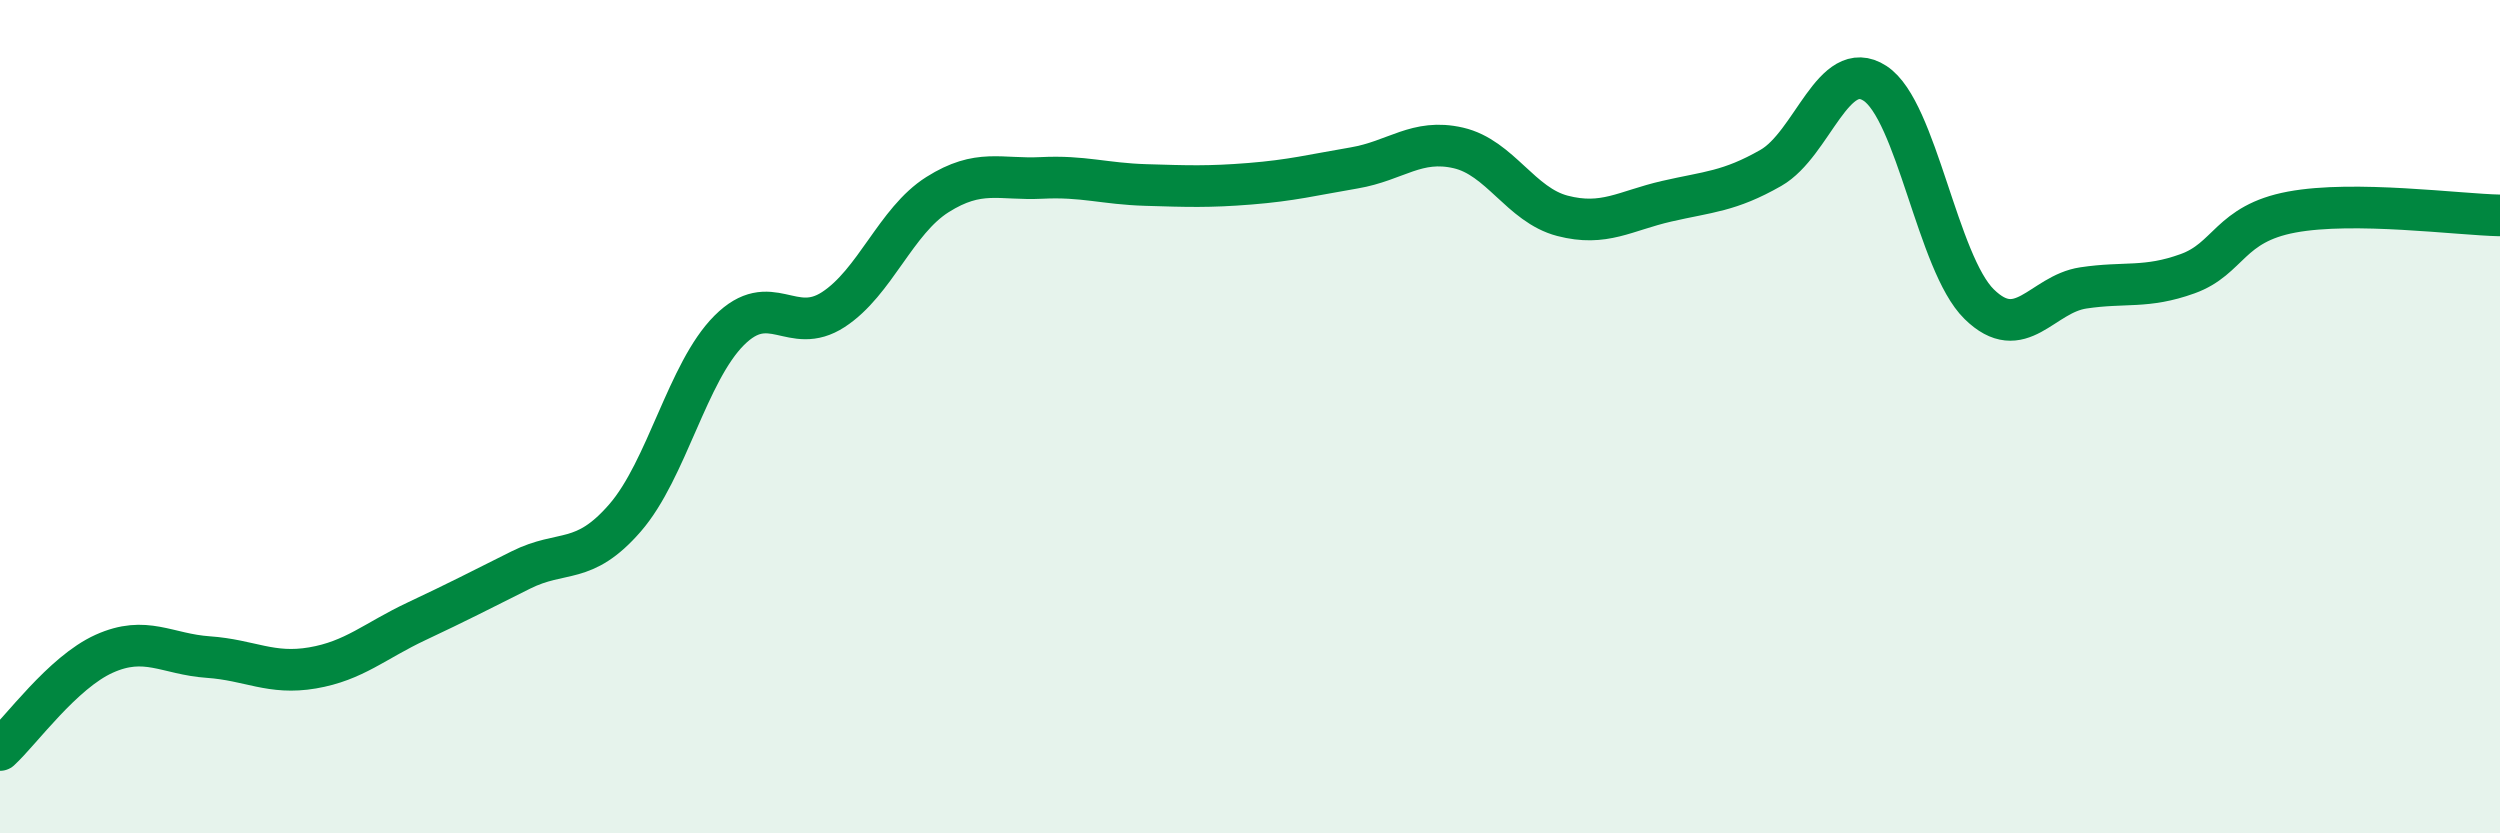
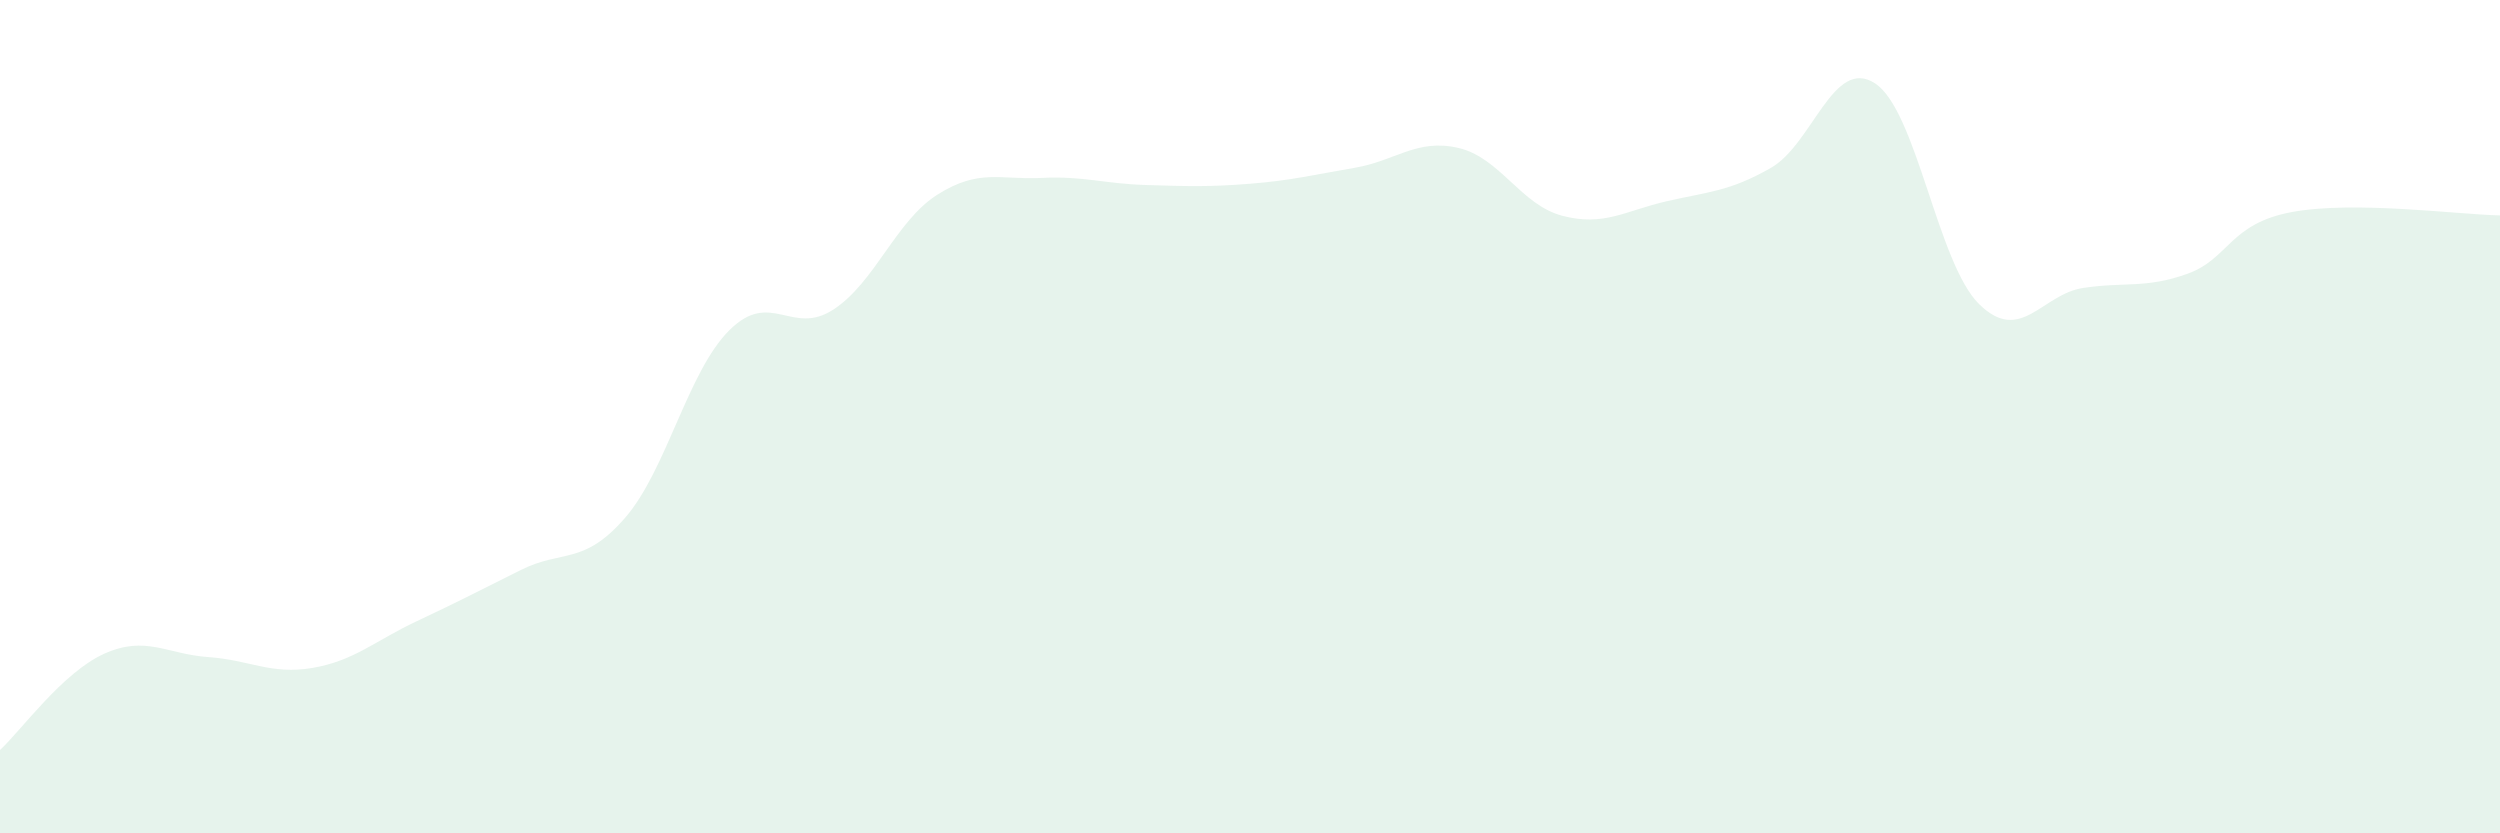
<svg xmlns="http://www.w3.org/2000/svg" width="60" height="20" viewBox="0 0 60 20">
  <path d="M 0,18 C 0.5,17.54 1.5,16.14 2.5,15.69 C 3.5,15.24 4,15.7 5,15.77 C 6,15.84 6.5,16.2 7.5,16.03 C 8.5,15.86 9,15.38 10,14.91 C 11,14.44 11.5,14.18 12.5,13.68 C 13.5,13.18 14,13.58 15,12.43 C 16,11.28 16.5,8.93 17.5,7.93 C 18.5,6.93 19,8.08 20,7.43 C 21,6.78 21.5,5.3 22.5,4.67 C 23.5,4.04 24,4.32 25,4.27 C 26,4.22 26.5,4.41 27.5,4.44 C 28.5,4.47 29,4.49 30,4.41 C 31,4.33 31.5,4.2 32.5,4.03 C 33.5,3.86 34,3.32 35,3.55 C 36,3.78 36.5,4.92 37.5,5.18 C 38.5,5.44 39,5.06 40,4.83 C 41,4.6 41.5,4.6 42.5,4.03 C 43.5,3.46 44,1.35 45,2 C 46,2.65 46.5,6.32 47.5,7.3 C 48.5,8.28 49,7.06 50,6.91 C 51,6.76 51.5,6.93 52.5,6.57 C 53.5,6.21 53.5,5.37 55,5.09 C 56.5,4.81 59,5.15 60,5.17L60 20L0 20Z" fill="#008740" opacity="0.1" stroke-linecap="round" stroke-linejoin="round" />
-   <path d="M 0,18 C 0.5,17.54 1.5,16.14 2.5,15.69 C 3.5,15.24 4,15.7 5,15.77 C 6,15.84 6.5,16.2 7.5,16.03 C 8.5,15.86 9,15.38 10,14.91 C 11,14.44 11.5,14.18 12.5,13.68 C 13.5,13.18 14,13.58 15,12.43 C 16,11.28 16.5,8.93 17.5,7.93 C 18.5,6.93 19,8.08 20,7.43 C 21,6.78 21.5,5.3 22.5,4.67 C 23.5,4.04 24,4.32 25,4.27 C 26,4.22 26.5,4.41 27.5,4.44 C 28.5,4.47 29,4.49 30,4.41 C 31,4.33 31.5,4.2 32.5,4.03 C 33.5,3.86 34,3.32 35,3.55 C 36,3.78 36.5,4.92 37.5,5.18 C 38.5,5.44 39,5.06 40,4.83 C 41,4.6 41.5,4.6 42.5,4.03 C 43.5,3.46 44,1.35 45,2 C 46,2.65 46.5,6.32 47.5,7.3 C 48.5,8.28 49,7.06 50,6.91 C 51,6.76 51.5,6.93 52.5,6.57 C 53.5,6.21 53.5,5.37 55,5.09 C 56.5,4.81 59,5.15 60,5.17" stroke="#008740" stroke-width="1" fill="none" stroke-linecap="round" stroke-linejoin="round" />
</svg>